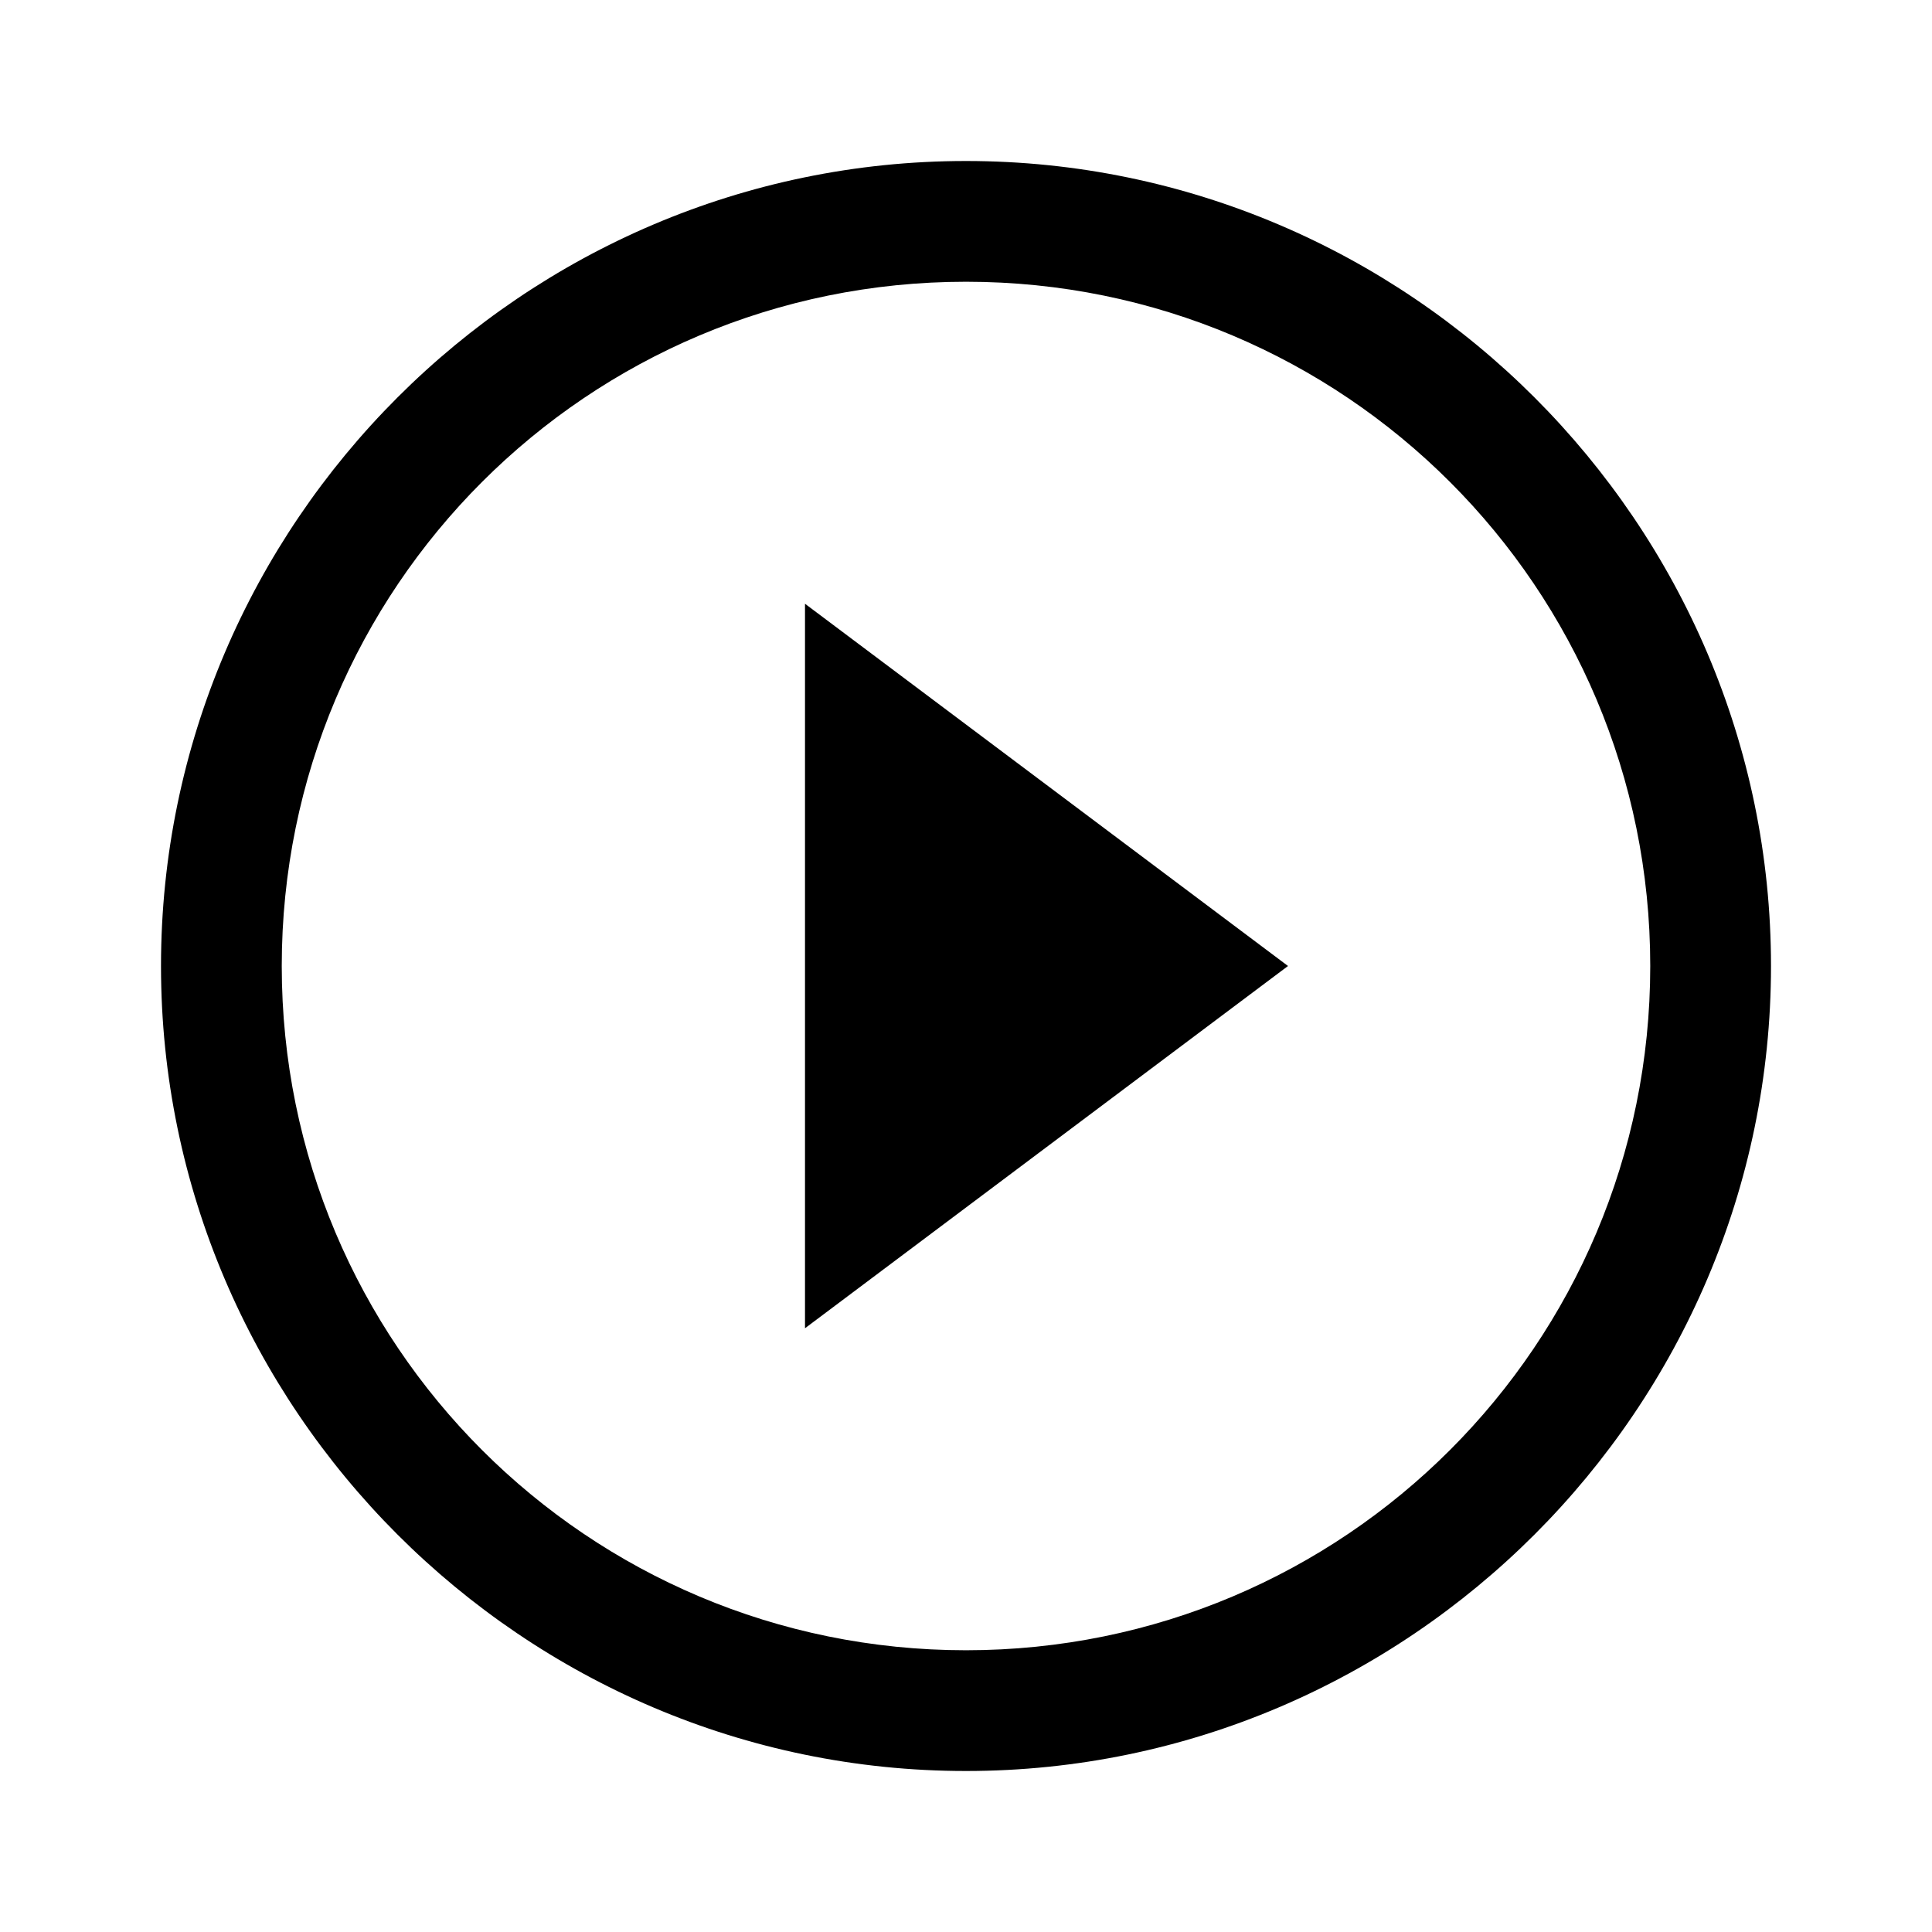
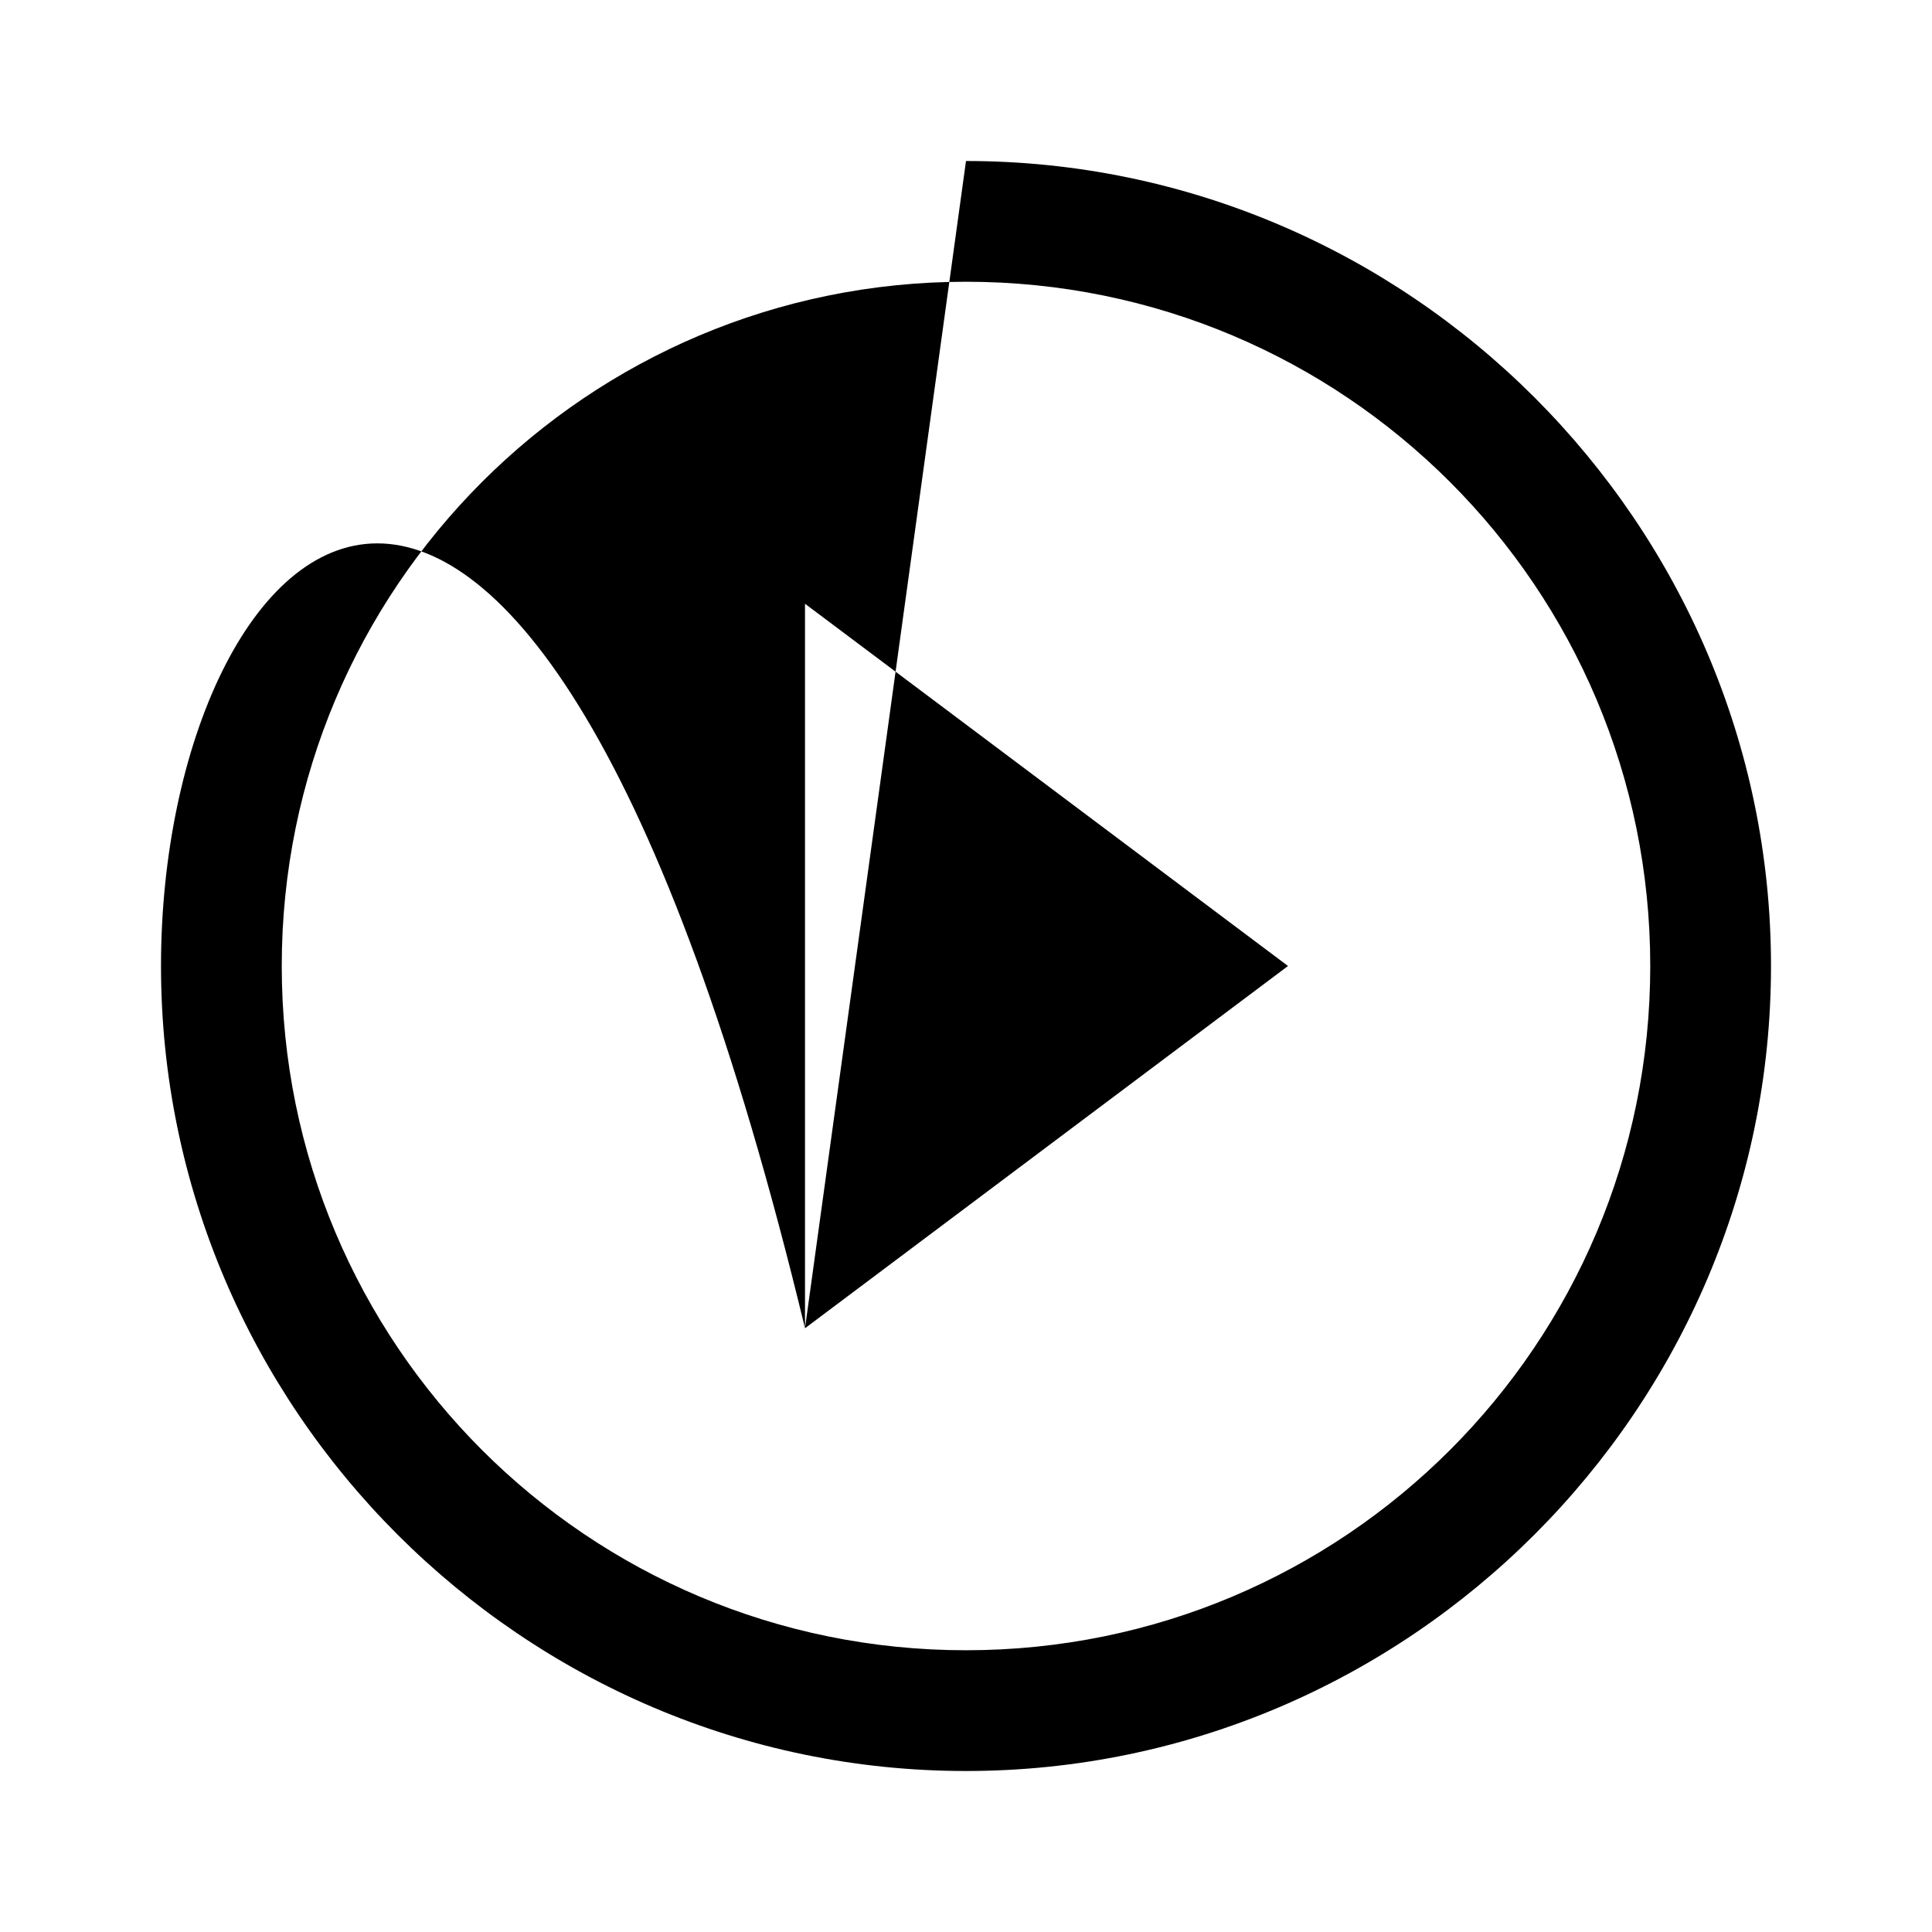
<svg xmlns="http://www.w3.org/2000/svg" width="48px" height="48px" version="1.1" x="0px" y="0px" viewBox="0 0 48 48" style="enable-background:new 0 0 48 48;" xml:space="preserve">
  <title>Play</title>
  <style type="text/css">
        .play--black {
            fill-rule: evenodd;
            clip-rule: evenodd;
            fill: #000;
        }
    </style>
  <g>
-     <path class="play--black" d="M20,33l12-9l-12-9V33z M24,4C13,4,4,13,4,24s9,20,20,20s20-9,20-20S35,4,24,4z M24,41       c-9.4,0-17-7.6-17-17S14.6,7,24,7s17,7.6,17,17S33.4,41,24,41z" />
+     <path class="play--black" d="M20,33l12-9l-12-9V33z C13,4,4,13,4,24s9,20,20,20s20-9,20-20S35,4,24,4z M24,41       c-9.4,0-17-7.6-17-17S14.6,7,24,7s17,7.6,17,17S33.4,41,24,41z" />
  </g>
</svg>